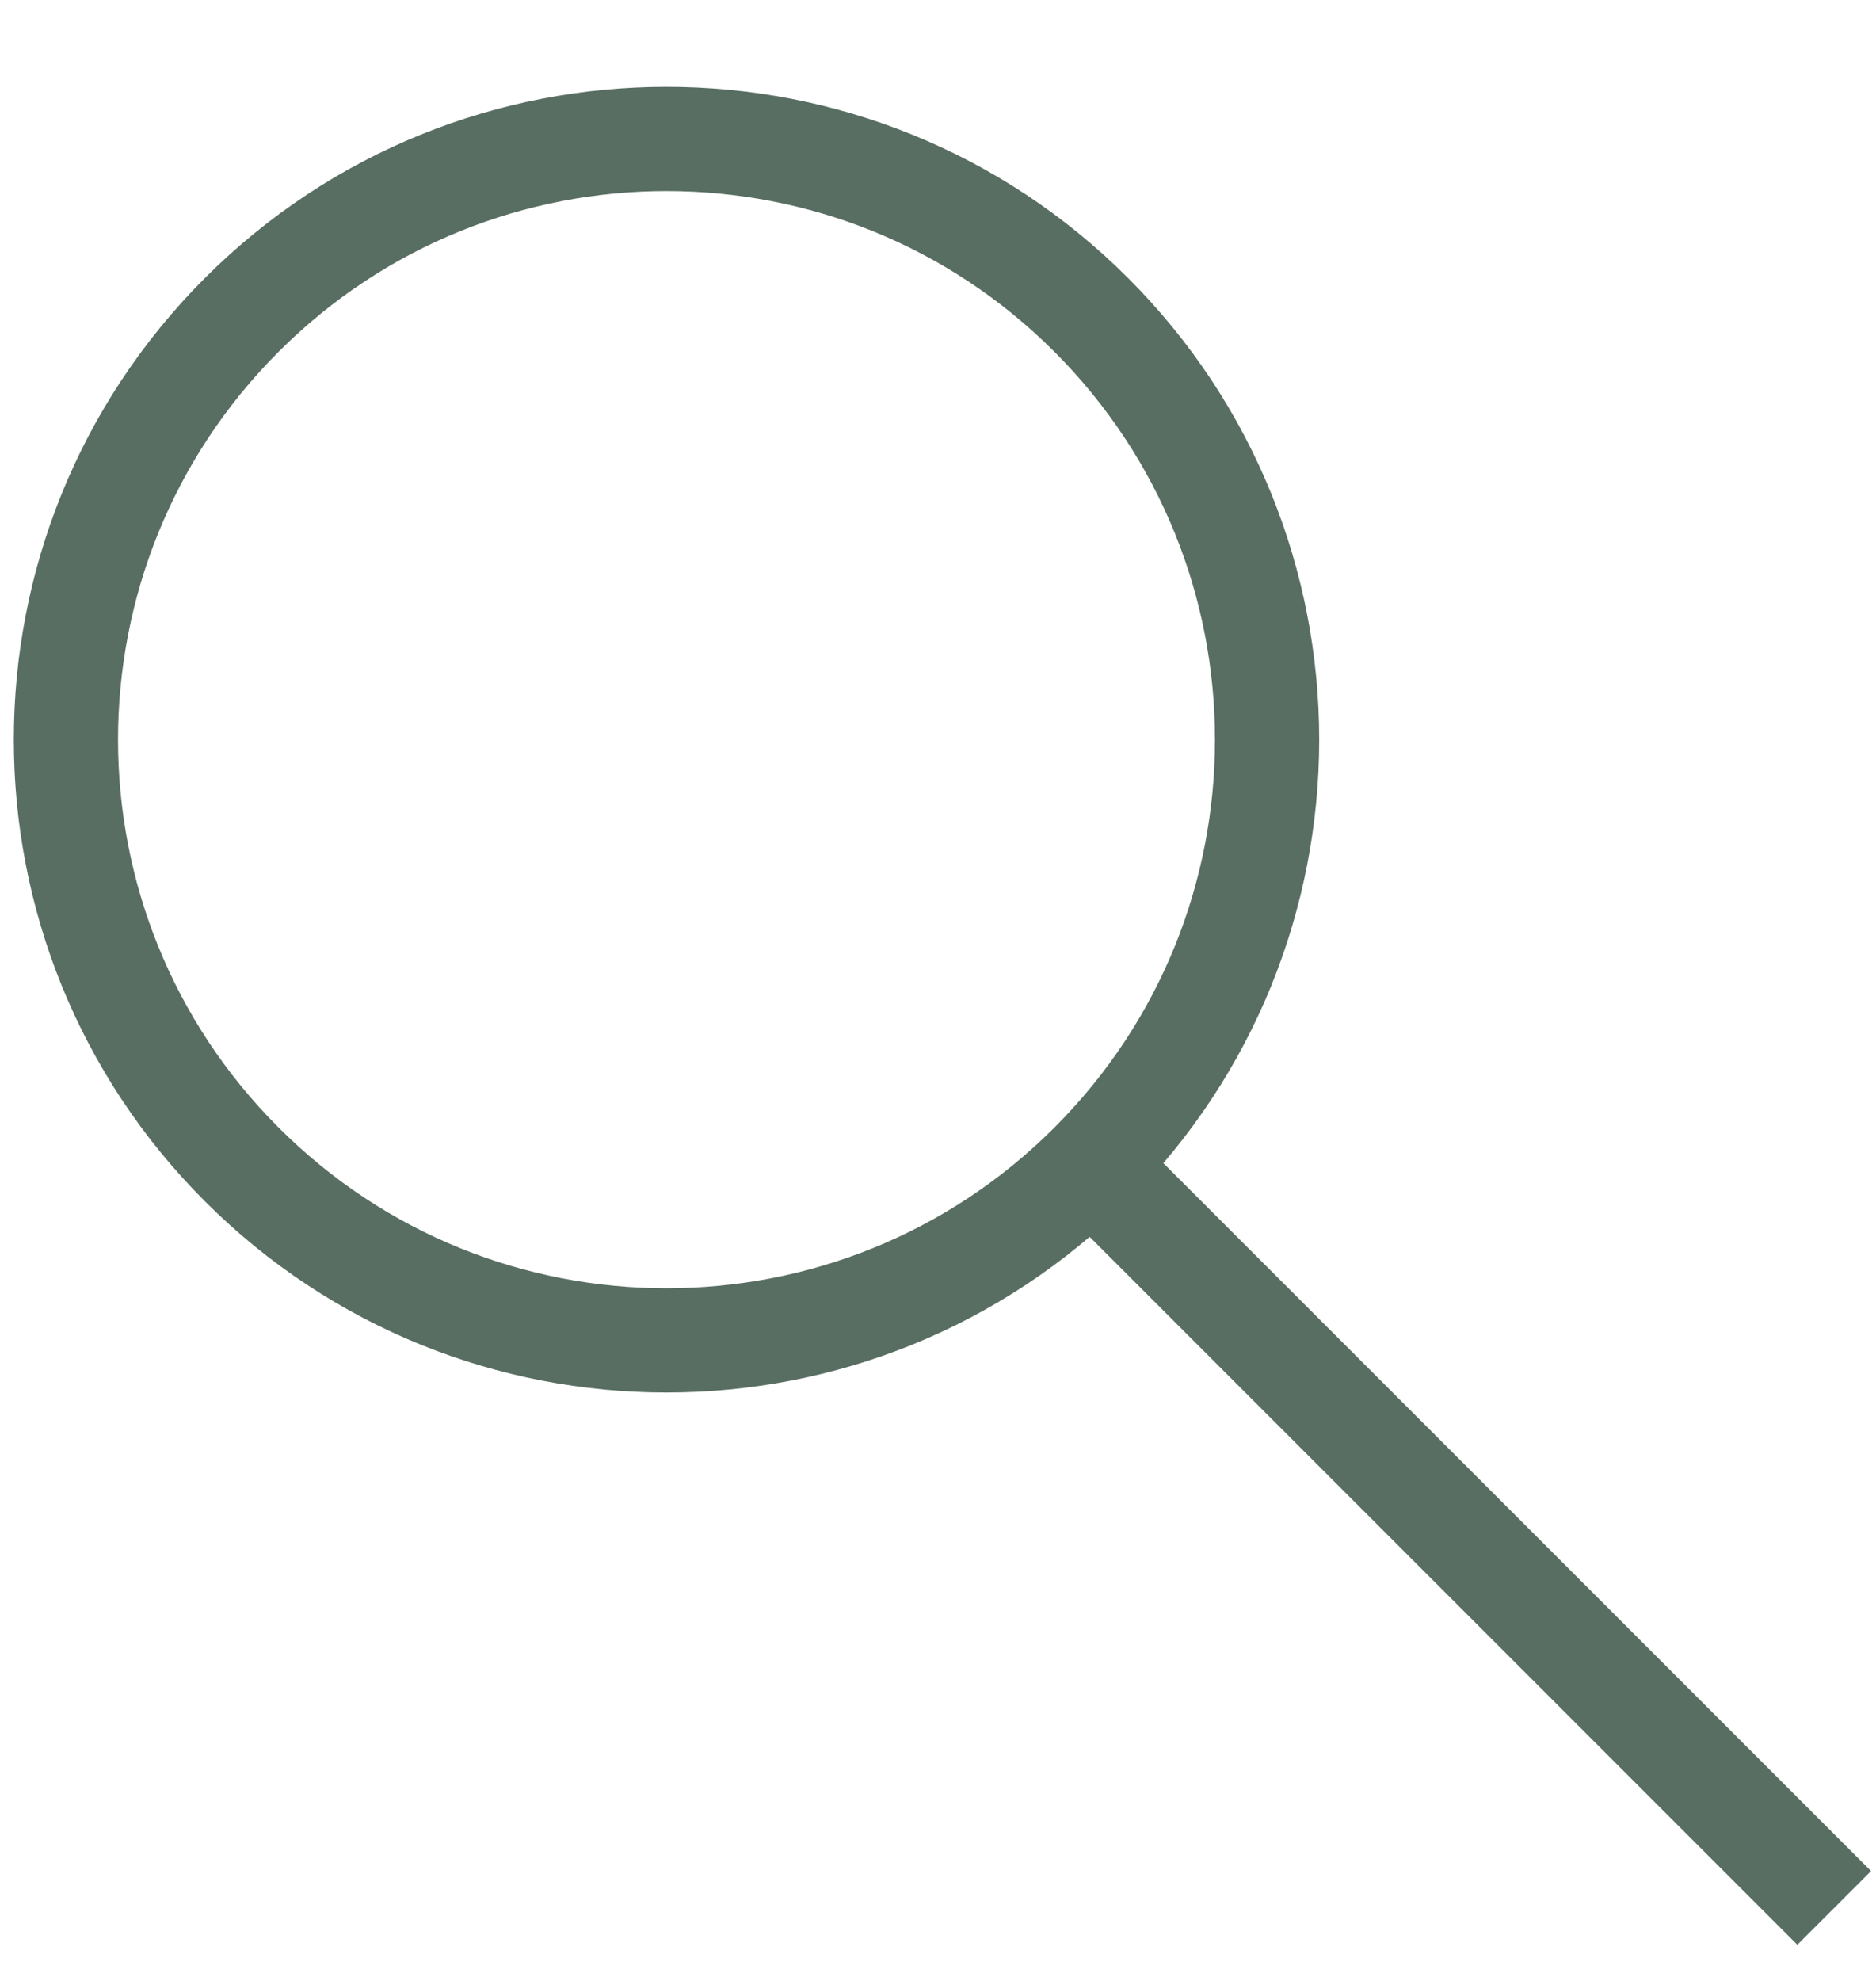
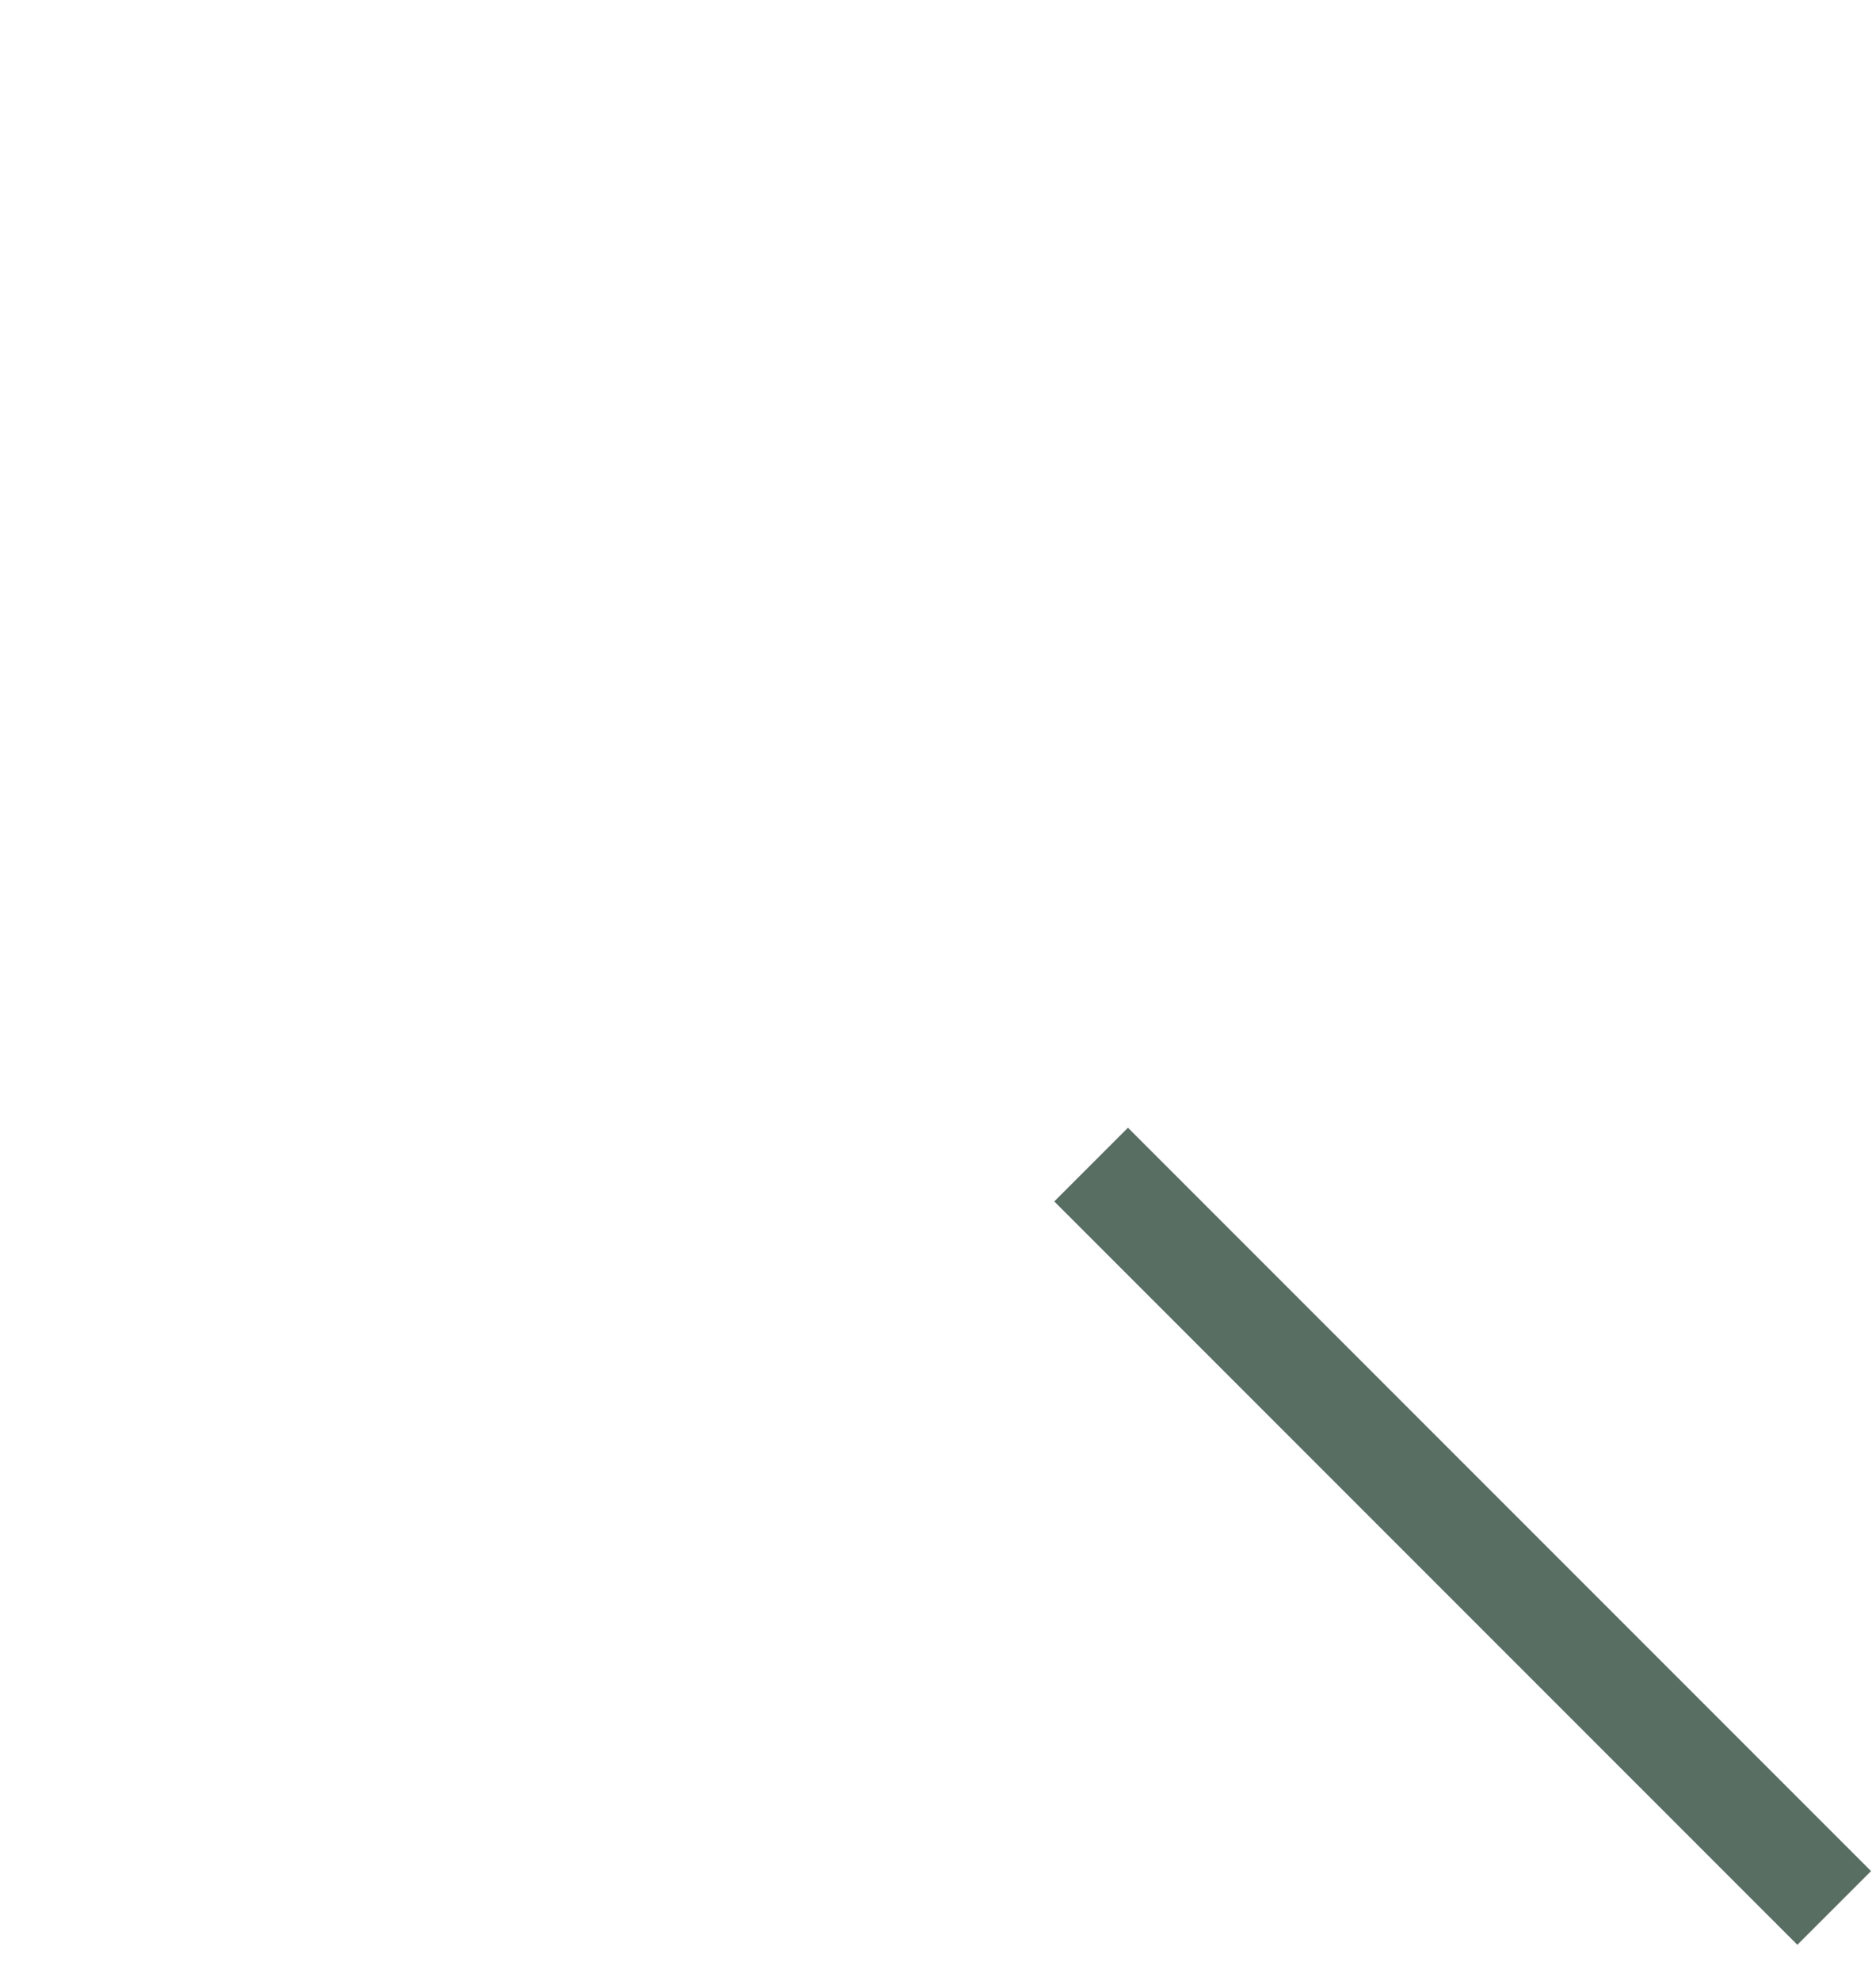
<svg xmlns="http://www.w3.org/2000/svg" width="18" height="19" viewBox="0 0 18 19" fill="none">
-   <path d="M10.47 3.02C12.72 5.27 12.72 8.92 10.47 11.169C8.22 13.419 4.57 13.419 2.32 11.169C0.07 8.92 0.07 5.27 2.32 3.02C4.57 0.77 8.22 0.77 10.47 3.02Z" stroke="#596E63" stroke-miterlimit="10" />
  <path d="M10.469 11.17L17.599 18.3" stroke="#596E63" stroke-miterlimit="10" />
</svg>